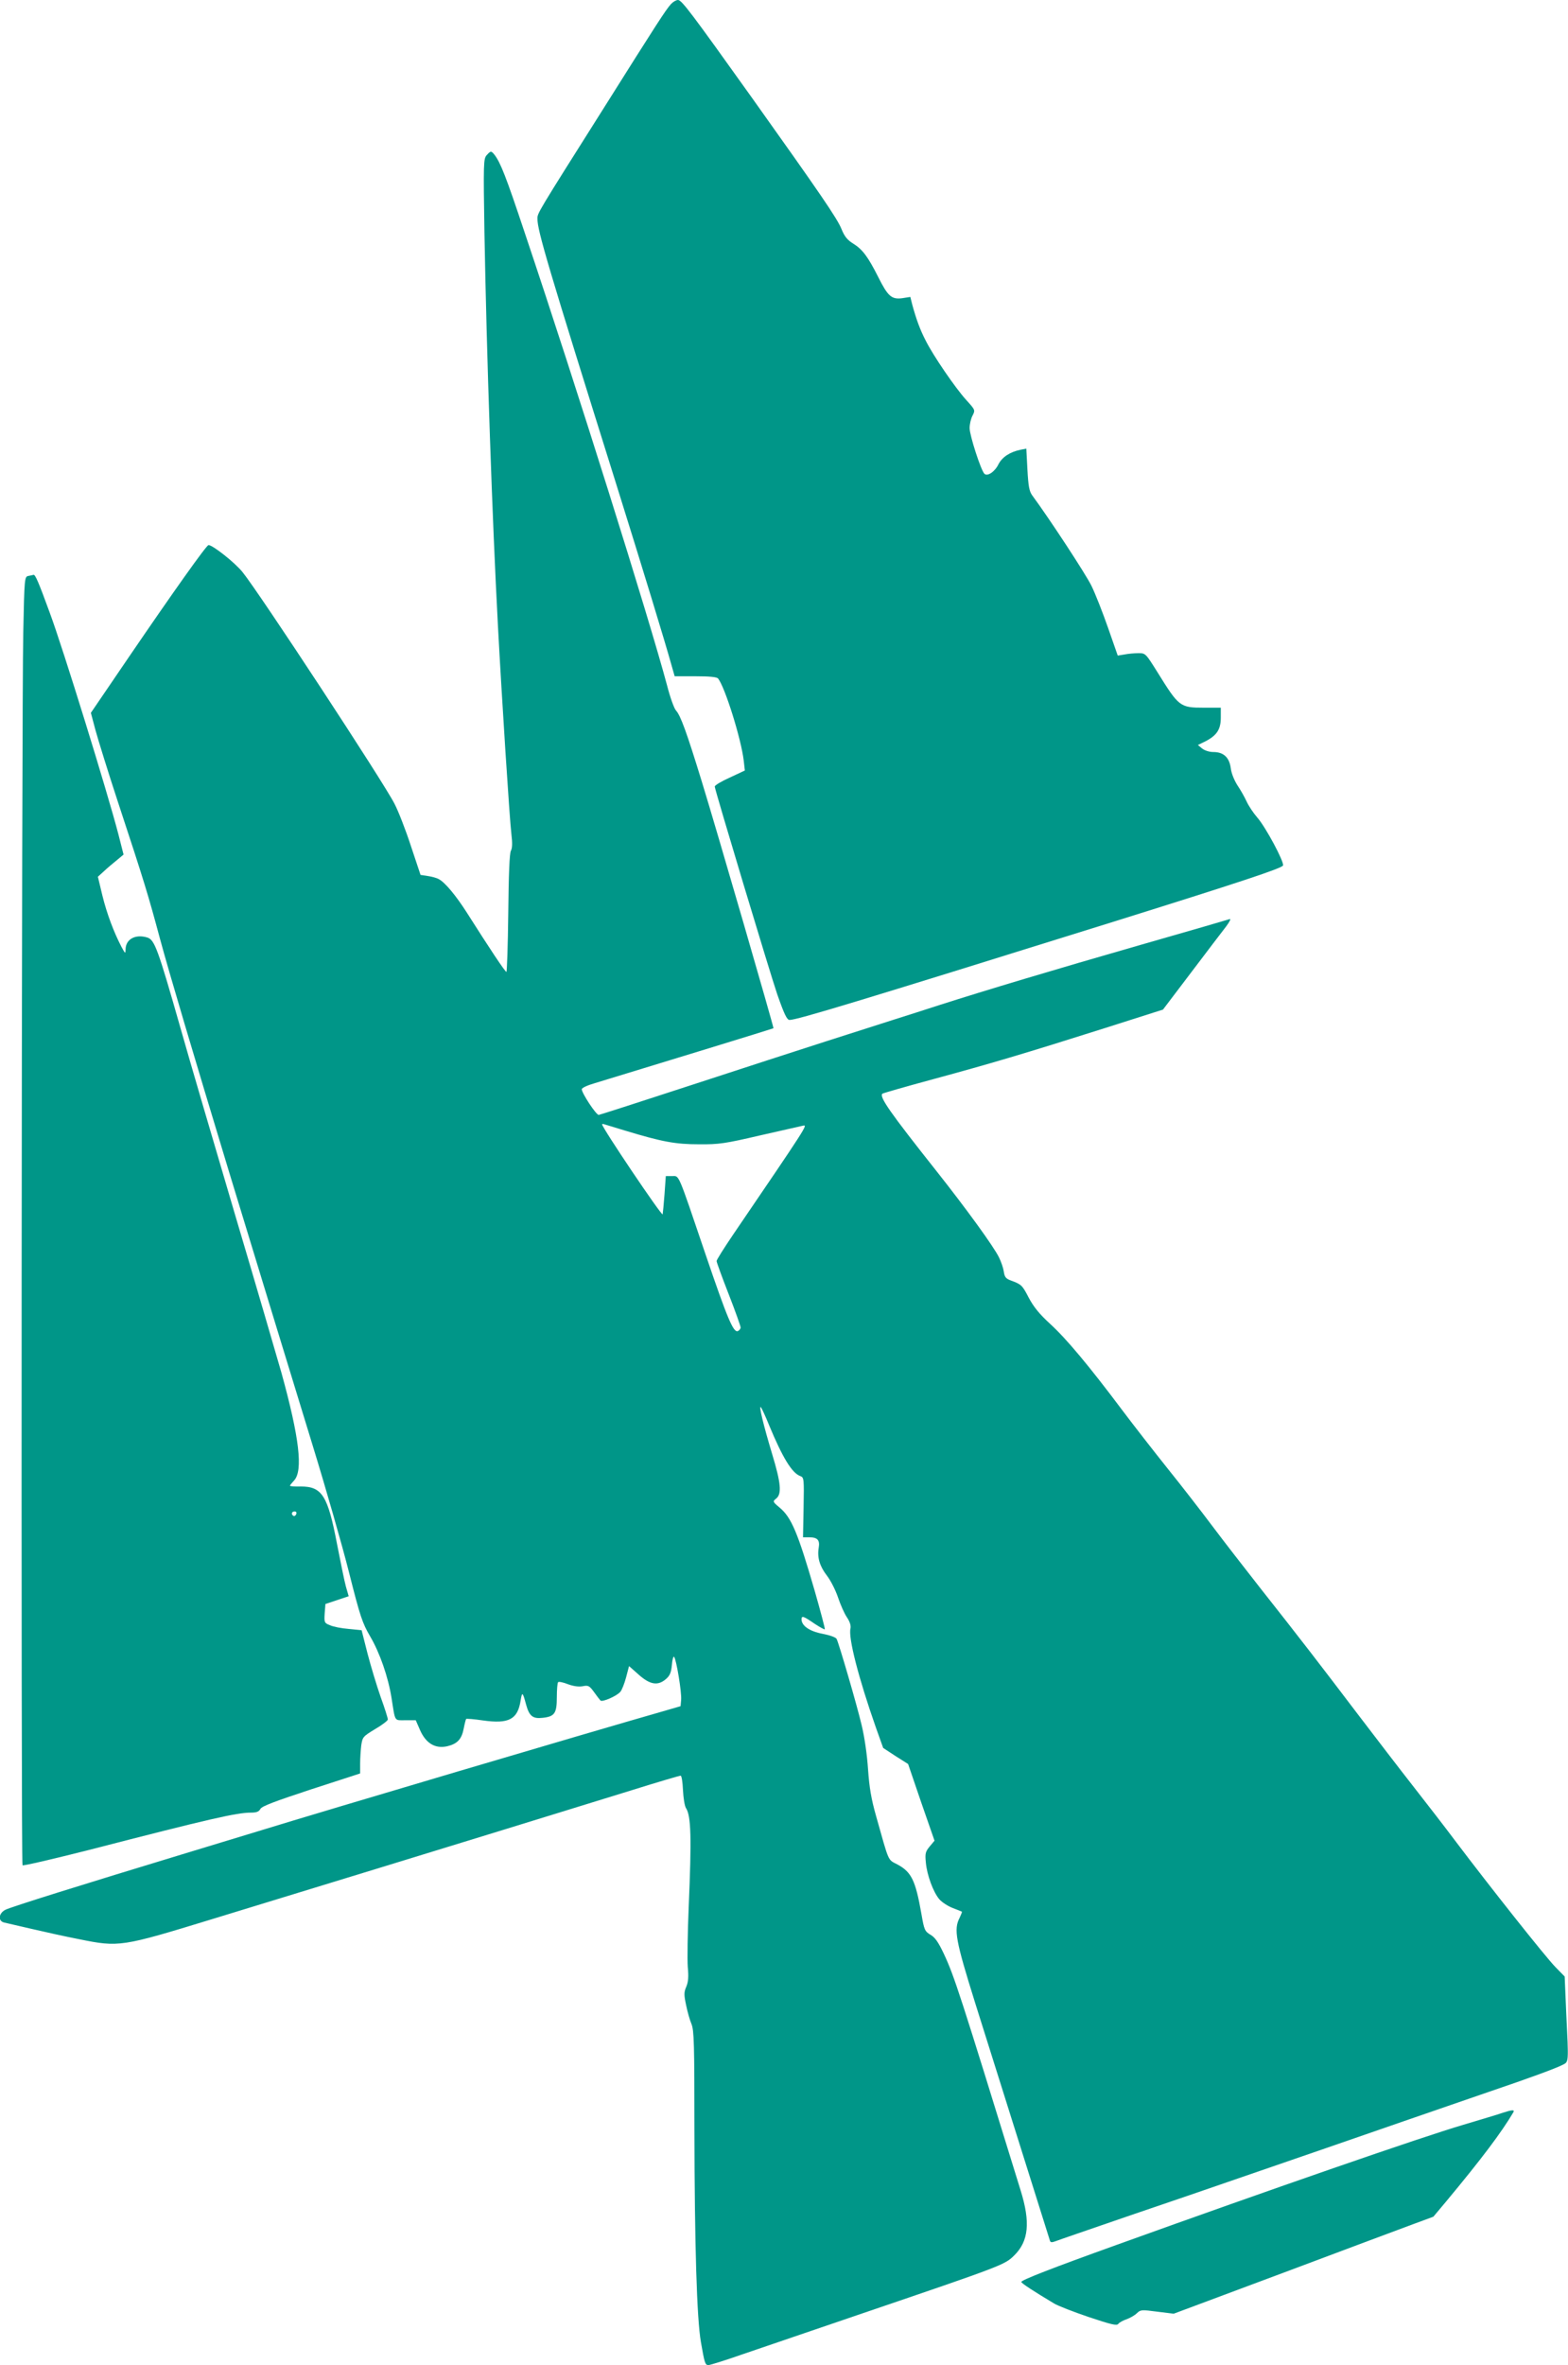
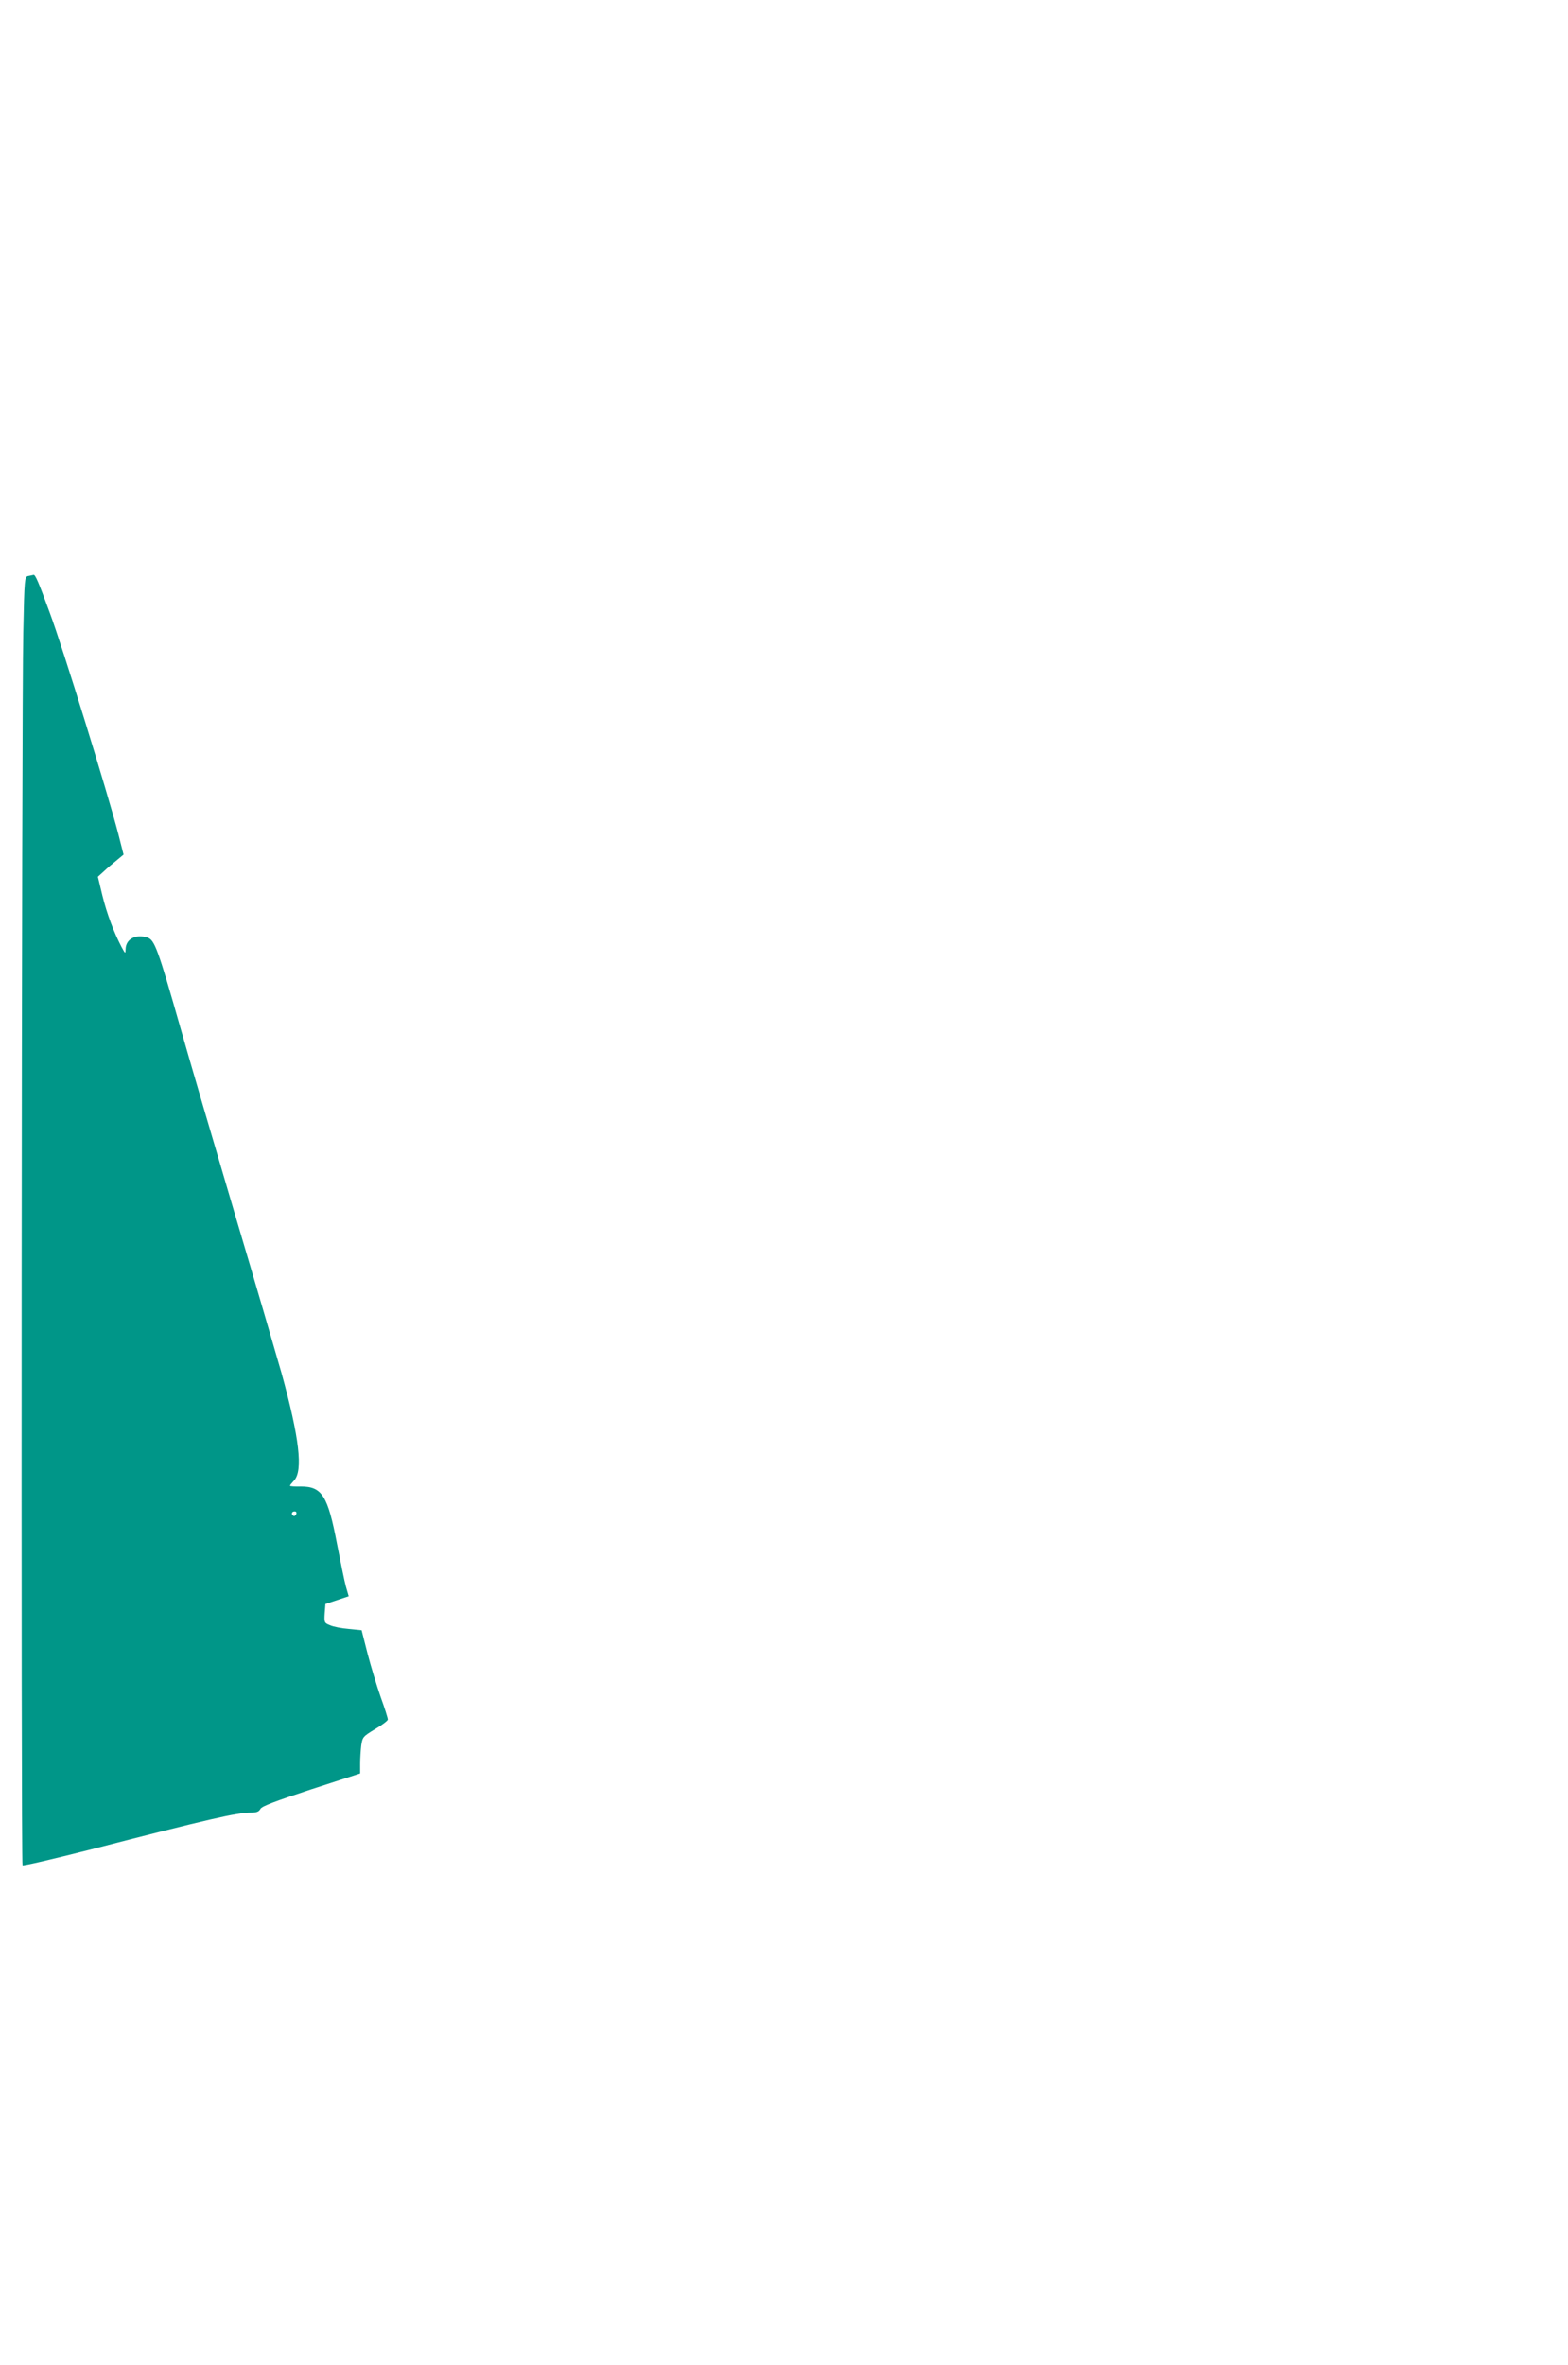
<svg xmlns="http://www.w3.org/2000/svg" version="1.0" width="849pt" height="1280pt" viewBox="0 0 849 1280" preserveAspectRatio="xMidYMid meet">
  <g transform="translate(0,1280) scale(0.1,-0.1)" fill="#009688" stroke="none">
-     <path d="M3633 12778 c-30 -34 -72 -99 -364 -563 -365 -578 -359 -568 -359 -599 0 -65 56 -254 425 -1431 148 -473 264 -853 300 -982 l18 -63 112 0 c78 0 116 -4 123 -12 37 -46 125 -326 139 -445 l6 -53 -81 -38 c-45 -20 -82 -42 -82 -49 0 -16 300 -1012 338 -1123 38 -109 53 -140 67 -140 41 0 367 99 1720 521 727 227 946 300 952 315 7 19 -94 208 -139 259 -21 24 -47 63 -58 87 -11 24 -33 63 -50 88 -17 27 -33 65 -36 93 -8 58 -39 87 -94 87 -22 0 -47 8 -61 19 l-23 19 41 20 c62 32 83 65 83 128 l0 54 -93 0 c-127 0 -134 5 -248 189 -66 105 -66 106 -105 106 -21 0 -55 -3 -75 -7 l-37 -6 -52 149 c-29 83 -69 185 -90 228 -30 62 -228 364 -321 490 -16 22 -21 49 -26 140 l-6 113 -31 -6 c-58 -12 -100 -40 -120 -79 -20 -41 -60 -67 -76 -51 -19 19 -80 208 -80 247 0 21 7 52 16 68 15 30 15 30 -35 85 -58 64 -179 240 -220 323 -30 58 -50 114 -71 190 l-11 44 -45 -7 c-57 -7 -77 11 -129 115 -55 109 -85 149 -133 179 -34 21 -49 39 -66 81 -23 57 -115 191 -484 709 -330 462 -381 530 -401 530 -10 0 -27 -10 -38 -22z" />
-     <path d="M2635 11960 c-17 -19 -18 -42 -12 -418 12 -668 42 -1549 73 -2127 21 -394 63 -1047 73 -1130 6 -48 5 -76 -3 -90 -7 -13 -12 -127 -14 -337 -2 -175 -7 -318 -10 -318 -7 0 -90 125 -215 322 -59 92 -117 162 -151 180 -12 7 -39 14 -60 17 l-39 6 -52 156 c-28 86 -68 189 -89 229 -58 115 -735 1146 -823 1254 -41 51 -161 146 -184 146 -11 0 -192 -255 -432 -607 l-205 -301 25 -94 c14 -51 69 -229 124 -396 141 -427 163 -501 225 -732 50 -185 181 -625 375 -1265 210 -689 334 -1093 451 -1475 72 -234 161 -544 198 -691 60 -238 72 -273 114 -345 52 -88 98 -220 116 -334 21 -132 13 -120 76 -120 l55 0 24 -55 c32 -71 82 -100 146 -86 55 13 79 38 90 97 5 26 11 49 13 51 2 2 43 -1 90 -8 141 -20 189 5 205 108 8 49 11 47 30 -24 17 -61 36 -76 89 -70 65 7 77 24 77 112 0 40 3 77 7 81 4 4 28 -1 53 -11 30 -11 58 -15 80 -11 30 6 36 3 61 -31 15 -21 31 -42 35 -46 9 -11 89 24 108 47 8 9 22 44 31 78 l16 61 53 -47 c61 -54 103 -61 147 -23 21 18 28 35 32 76 2 29 8 49 12 44 12 -13 42 -195 38 -233 l-3 -34 -100 -29 c-416 -119 -1808 -531 -2185 -647 -69 -21 -246 -75 -395 -120 -547 -166 -948 -291 -976 -306 -37 -19 -41 -61 -6 -69 12 -3 78 -18 147 -34 69 -16 185 -42 258 -56 217 -44 229 -42 722 109 228 70 636 195 905 277 479 147 851 261 1365 420 140 44 260 79 265 79 6 0 11 -35 13 -78 2 -42 9 -86 16 -97 28 -42 31 -161 15 -535 -6 -140 -8 -287 -5 -326 5 -51 3 -80 -8 -106 -13 -30 -13 -44 -1 -100 7 -35 20 -81 29 -102 14 -34 16 -107 16 -570 1 -628 13 -1025 35 -1151 20 -115 23 -125 41 -125 9 0 95 27 192 61 97 33 386 132 642 219 761 259 771 263 822 314 78 77 88 179 34 352 -329 1066 -358 1157 -416 1281 -29 61 -47 88 -72 102 -31 19 -34 26 -49 113 -32 182 -54 227 -131 268 -52 27 -43 8 -114 260 -27 95 -37 156 -44 255 -5 77 -19 175 -35 240 -27 114 -122 438 -135 465 -5 9 -36 20 -77 28 -69 13 -113 43 -113 78 0 21 10 18 68 -22 30 -20 56 -34 58 -32 2 3 -23 97 -55 209 -91 314 -126 397 -190 450 -38 32 -38 33 -18 49 31 25 25 85 -22 240 -47 156 -74 267 -61 254 4 -5 25 -49 45 -99 72 -173 123 -258 169 -274 19 -7 20 -15 17 -169 l-3 -162 34 0 c44 0 58 -15 51 -56 -9 -53 5 -100 44 -151 21 -27 47 -79 60 -117 13 -39 34 -87 48 -108 17 -25 23 -46 20 -61 -13 -50 44 -270 137 -535 l40 -112 67 -44 68 -43 71 -208 72 -207 -26 -31 c-23 -28 -26 -38 -21 -87 6 -68 40 -160 73 -199 14 -16 46 -37 72 -47 26 -10 48 -19 50 -20 2 -1 -4 -16 -12 -33 -33 -63 -22 -122 84 -461 40 -127 392 -1245 405 -1287 3 -10 11 -10 32 -2 15 6 199 69 408 141 209 71 443 151 520 178 358 123 743 256 985 340 146 50 342 118 435 150 224 76 356 125 394 144 36 19 35 2 21 290 l-8 189 -50 51 c-54 55 -362 444 -537 676 -60 80 -166 217 -235 305 -69 88 -204 264 -300 390 -195 257 -315 413 -530 685 -80 102 -195 250 -255 330 -60 80 -170 222 -245 315 -75 94 -185 235 -245 315 -177 236 -302 386 -389 465 -59 54 -90 93 -116 142 -35 68 -40 72 -97 93 -27 10 -34 19 -38 49 -3 20 -15 54 -26 76 -28 58 -177 263 -336 464 -256 323 -314 406 -295 422 4 3 129 39 277 79 306 83 486 136 931 277 l311 99 154 203 c85 112 169 223 188 247 18 24 27 42 20 40 -8 -3 -225 -66 -484 -140 -463 -133 -837 -245 -1087 -325 -71 -23 -183 -59 -250 -80 -68 -22 -231 -74 -363 -116 -132 -42 -460 -149 -730 -237 -269 -88 -496 -161 -503 -162 -14 -1 -92 118 -92 139 0 7 30 21 68 32 355 108 968 296 970 298 3 3 -304 1062 -388 1335 -82 267 -115 358 -140 385 -10 11 -32 72 -48 135 -98 366 -487 1606 -771 2451 -102 306 -131 379 -164 422 -18 22 -20 21 -42 -3z m750 -5279 c201 -61 273 -74 400 -74 108 -1 141 4 330 48 116 26 221 50 234 53 25 5 22 0 -381 -592 -48 -71 -88 -134 -88 -141 0 -6 29 -86 65 -178 36 -92 65 -174 65 -181 0 -8 -7 -16 -15 -20 -24 -9 -56 66 -175 416 -153 451 -141 423 -181 423 l-34 0 -7 -99 c-4 -54 -9 -103 -10 -108 -4 -12 -328 469 -328 487 0 2 6 3 13 0 6 -2 57 -17 112 -34z" />
    <path d="M154 9683 c-21 -4 -22 -8 -28 -306 -9 -404 -13 -6663 -4 -6672 4 -4 166 34 360 83 655 169 800 202 877 202 30 0 43 5 51 20 8 15 78 41 275 106 l265 86 0 53 c0 29 3 73 6 99 7 45 9 48 75 88 38 22 69 46 69 52 0 7 -17 62 -39 122 -21 60 -53 166 -71 235 l-32 126 -70 7 c-38 3 -84 12 -101 20 -31 12 -32 15 -29 64 l4 51 63 21 63 21 -15 52 c-8 29 -29 132 -48 230 -50 262 -81 312 -196 312 -32 -1 -59 1 -59 4 0 3 10 15 22 28 50 53 29 232 -68 583 -26 91 -138 475 -251 855 -112 379 -245 832 -294 1005 -125 439 -142 483 -181 496 -65 20 -118 -9 -118 -65 -1 -24 -2 -23 -22 14 -41 78 -80 181 -104 280 l-24 100 33 30 c18 17 50 44 70 60 l36 30 -28 110 c-58 223 -300 1007 -372 1200 -61 167 -78 205 -87 204 -4 -1 -17 -4 -28 -6z m1450 -5078 c-4 -8 -10 -12 -15 -9 -14 8 -10 24 6 24 9 0 12 -6 9 -15z" />
-     <path d="M8135 1365 c-22 -8 -117 -36 -210 -64 -228 -67 -1036 -347 -1875 -649 -359 -129 -520 -192 -520 -202 0 -7 66 -50 178 -117 20 -12 104 -45 187 -73 123 -41 152 -48 160 -37 5 7 26 19 45 25 19 7 44 21 56 33 20 19 26 19 110 8 l89 -11 600 224 c330 124 646 242 703 263 l103 38 68 81 c194 233 302 377 365 484 9 15 -7 14 -59 -3z" />
  </g>
</svg>